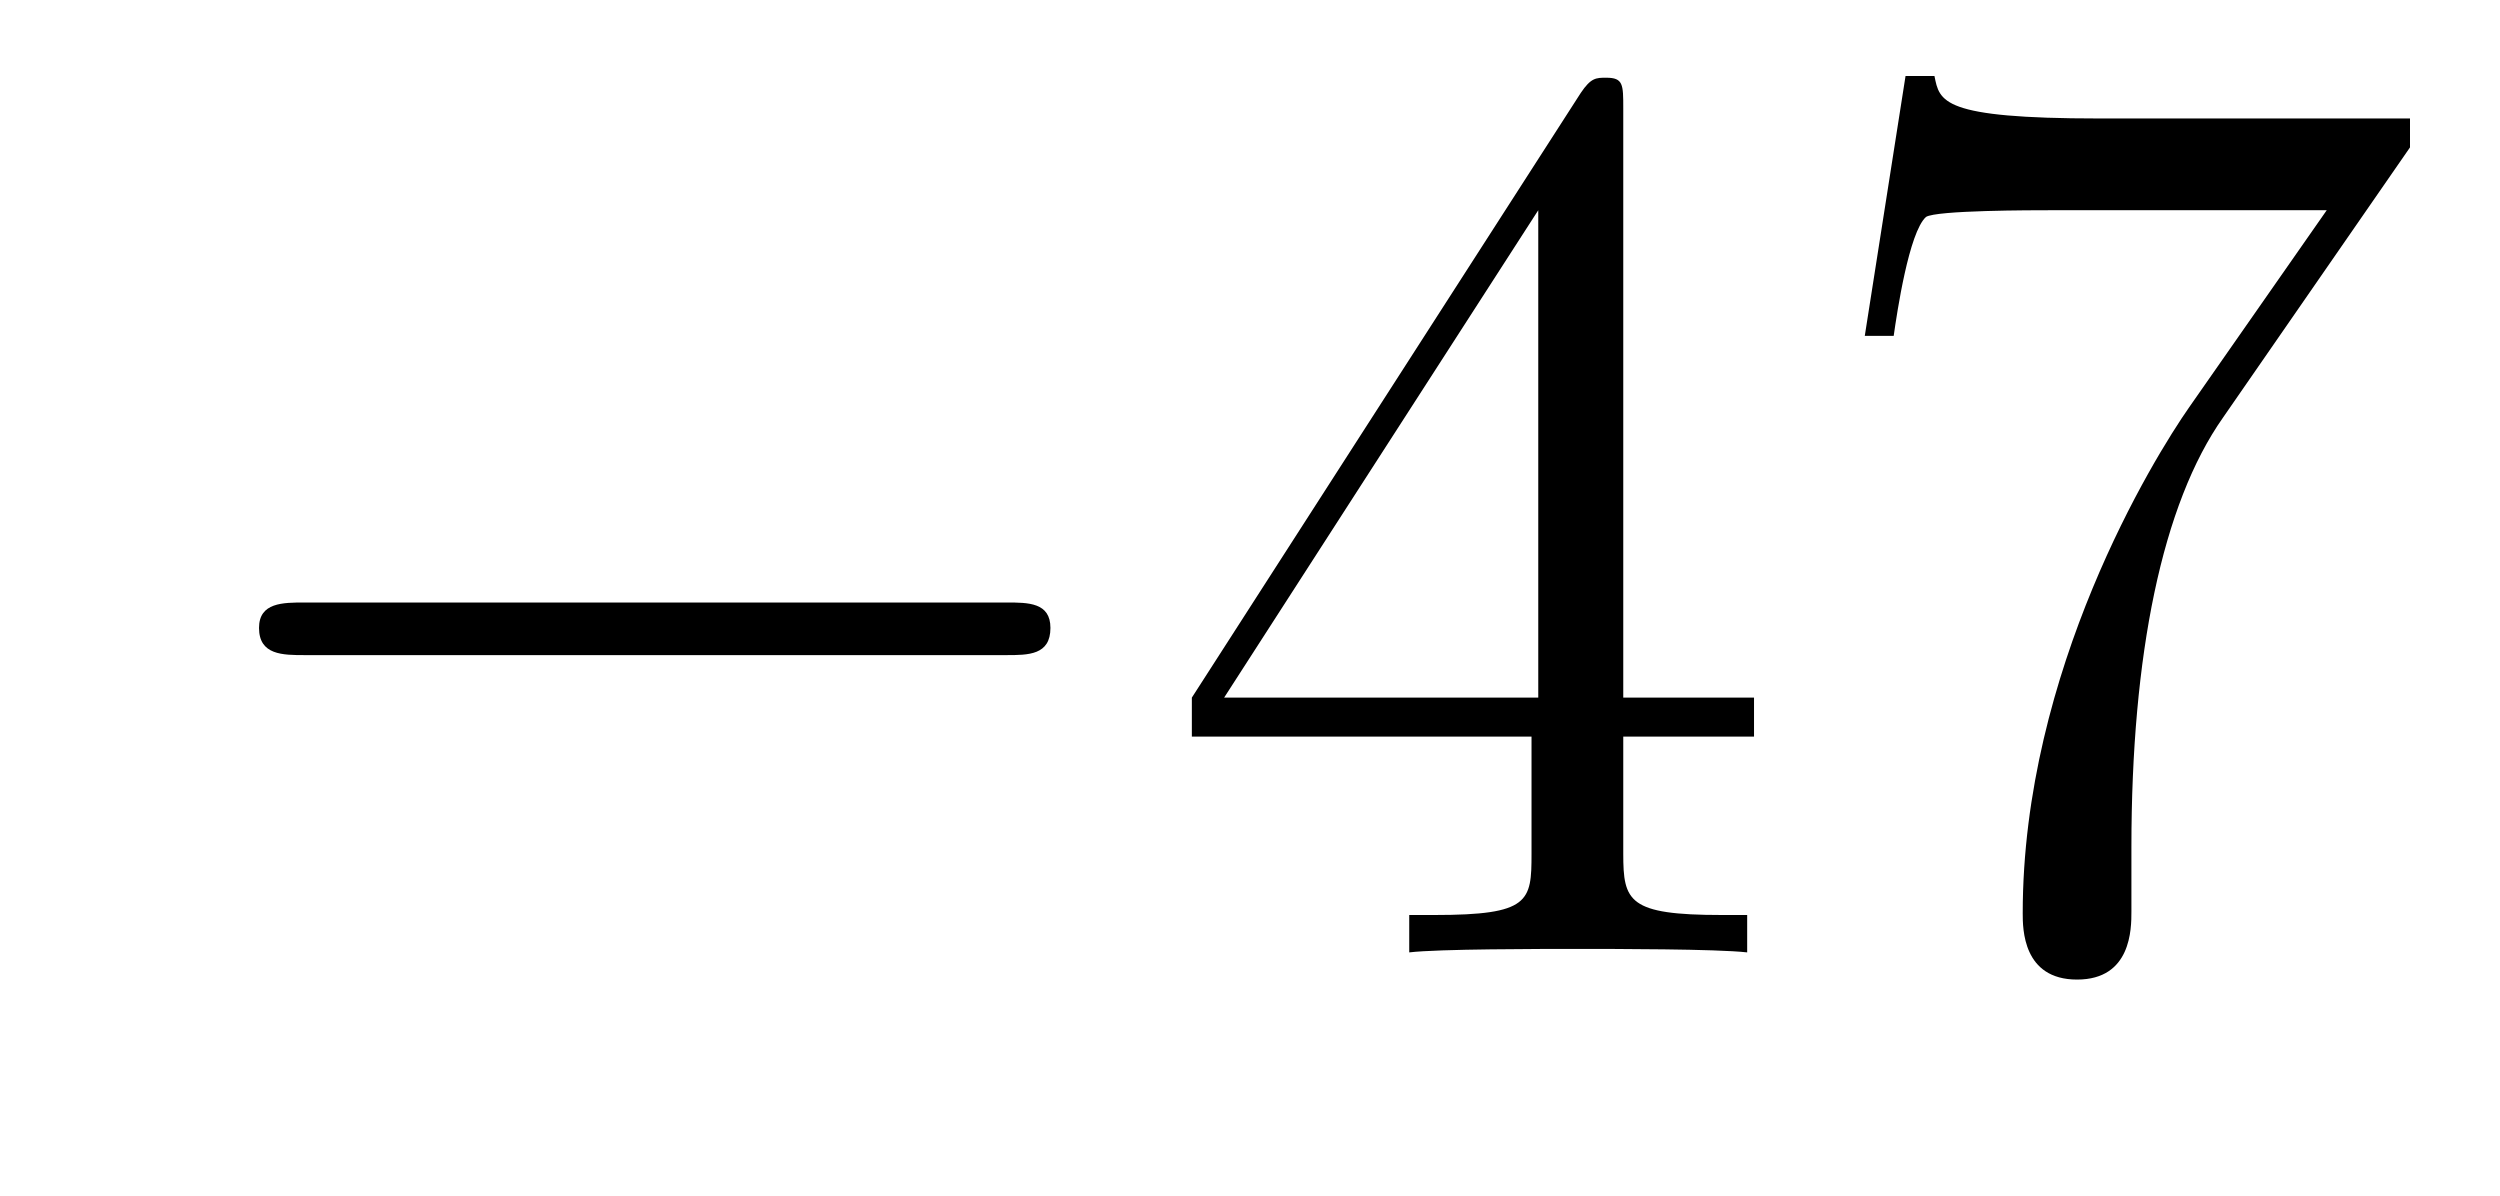
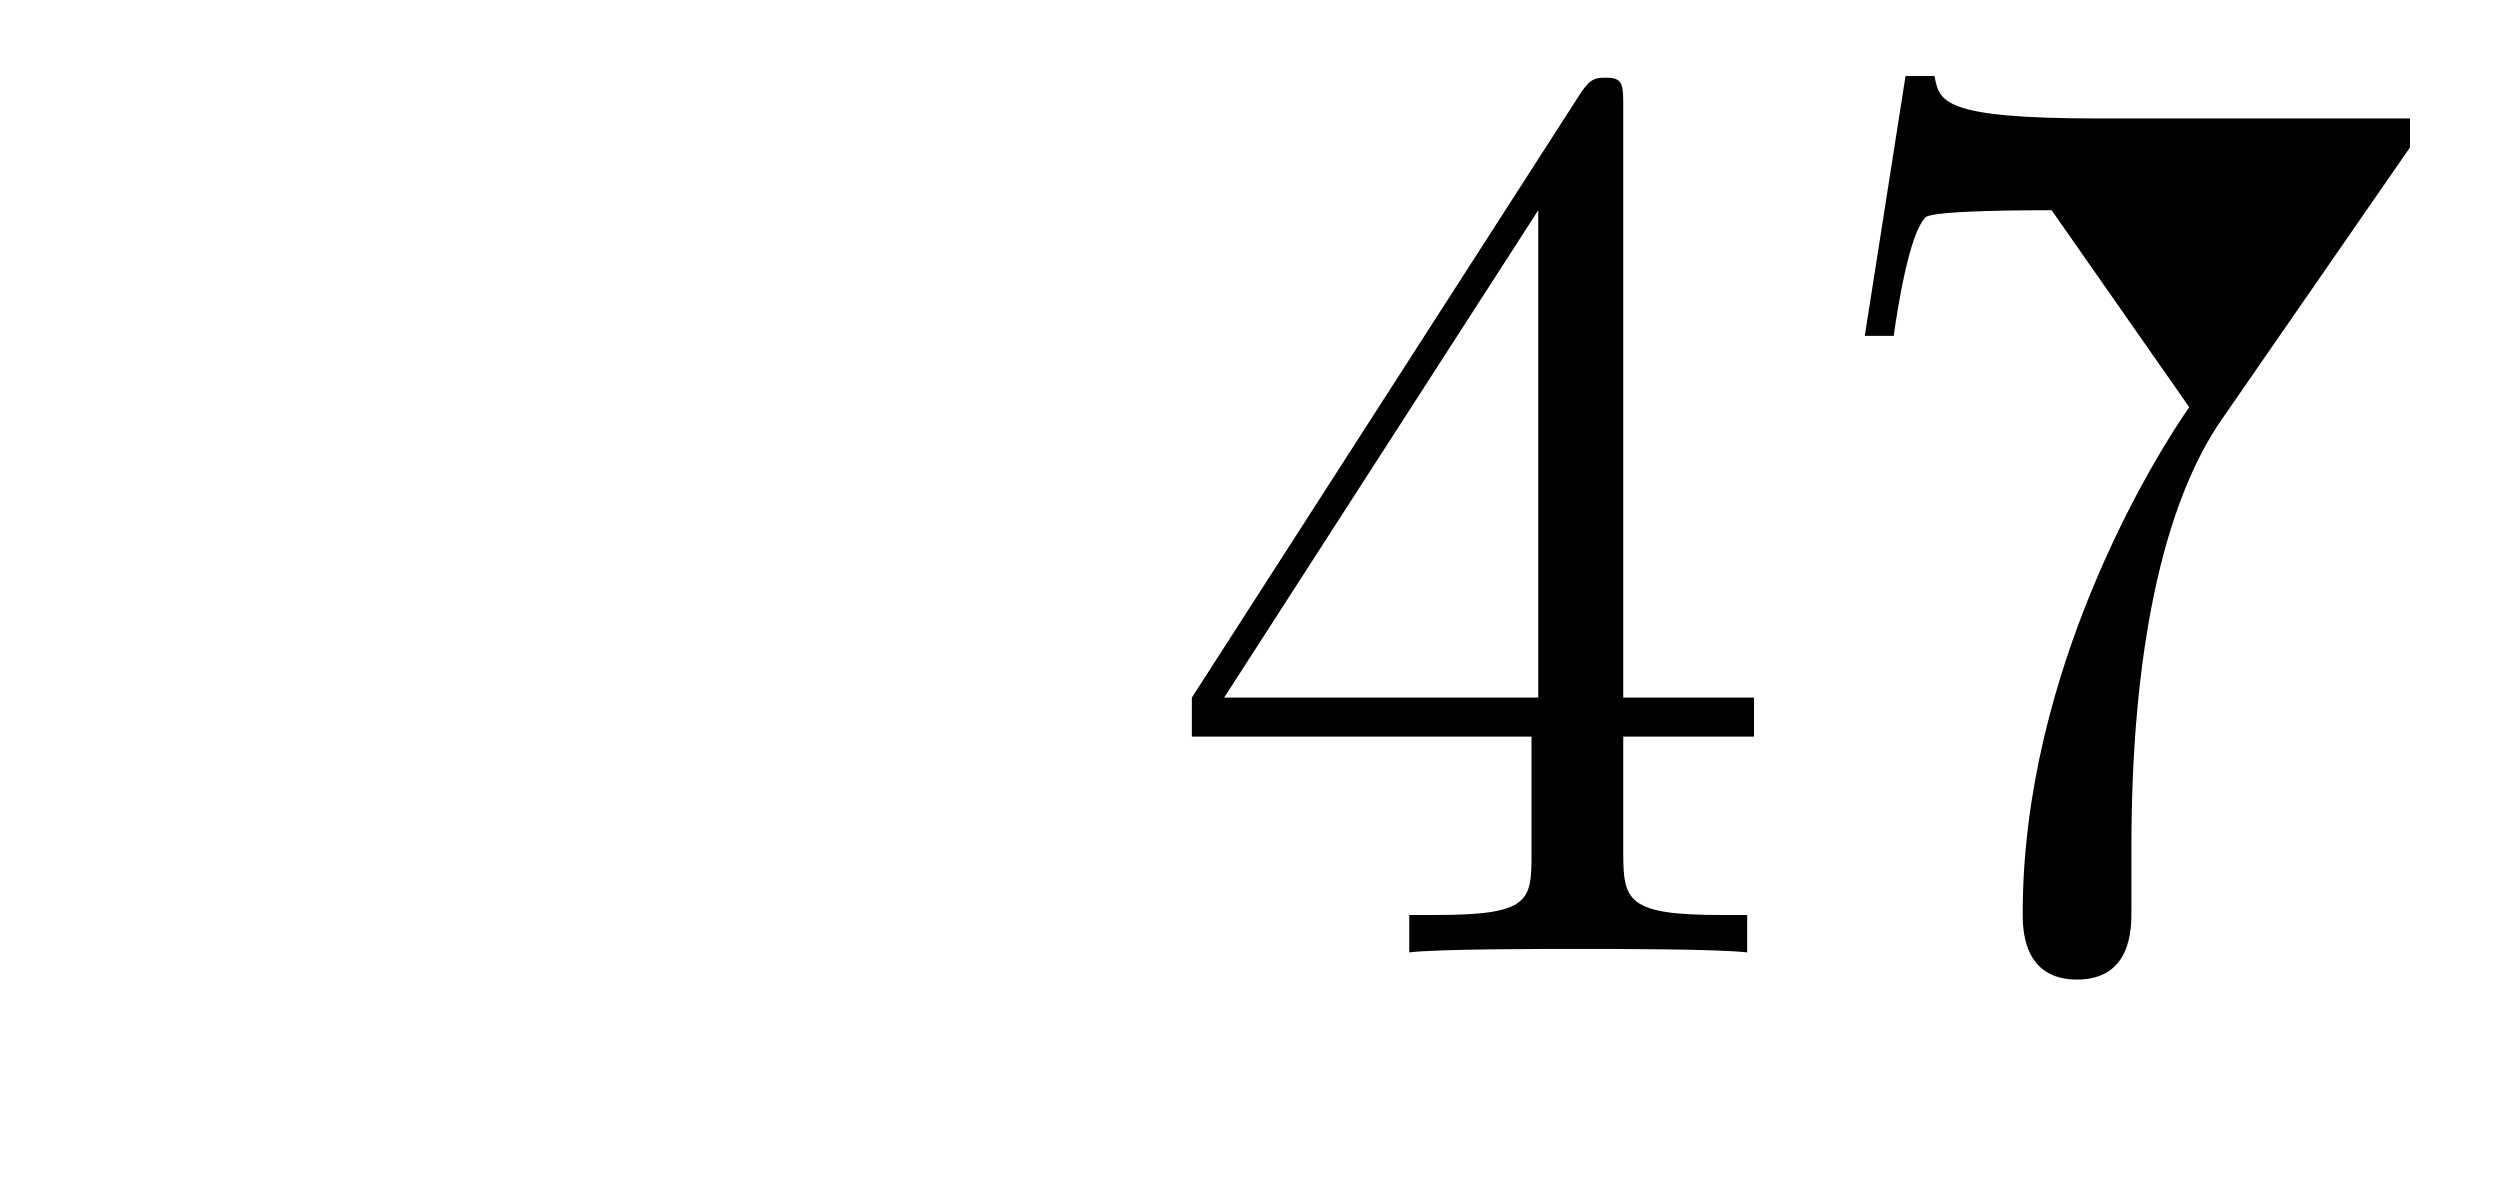
<svg xmlns="http://www.w3.org/2000/svg" height="11pt" version="1.1" viewBox="0 -11 23 11" width="23pt">
  <g id="page1">
    <g transform="matrix(1 0 0 1 -127 652)">
-       <path d="M136.258 -656.973C136.461 -656.973 136.664 -656.973 136.664 -657.223C136.664 -657.457 136.461 -657.457 136.258 -657.457H129.805C129.602 -657.457 129.383 -657.457 129.383 -657.223C129.383 -656.973 129.602 -656.973 129.805 -656.973H136.258ZM137.637 -654.238" fill-rule="evenodd" />
-       <path d="M141.934 -662.004C141.934 -662.223 141.934 -662.285 141.777 -662.285C141.684 -662.285 141.637 -662.285 141.543 -662.145L137.965 -656.582V-656.223H141.09V-655.145C141.09 -654.707 141.074 -654.582 140.199 -654.582H139.965V-654.238C140.23 -654.27 141.184 -654.27 141.512 -654.27C141.84 -654.27 142.793 -654.27 143.074 -654.238V-654.582H142.84C141.981 -654.582 141.934 -654.707 141.934 -655.145V-656.223H143.137V-656.582H141.934V-662.004ZM141.152 -661.066V-656.582H138.262L141.152 -661.066ZM149.172 -661.644V-661.91H146.313C144.859 -661.91 144.844 -662.066 144.797 -662.301H144.531L144.156 -659.91H144.422C144.453 -660.129 144.563 -660.863 144.719 -661.004C144.813 -661.066 145.703 -661.066 145.875 -661.066H148.406L147.141 -659.254C146.813 -658.785 145.609 -656.832 145.609 -654.598C145.609 -654.457 145.609 -653.988 146.109 -653.988C146.609 -653.988 146.609 -654.457 146.609 -654.613V-655.207C146.609 -656.973 146.891 -658.363 147.453 -659.16L149.172 -661.644ZM149.394 -654.238" fill-rule="evenodd" />
+       <path d="M141.934 -662.004C141.934 -662.223 141.934 -662.285 141.777 -662.285C141.684 -662.285 141.637 -662.285 141.543 -662.145L137.965 -656.582V-656.223H141.09V-655.145C141.09 -654.707 141.074 -654.582 140.199 -654.582H139.965V-654.238C140.23 -654.27 141.184 -654.27 141.512 -654.27C141.84 -654.27 142.793 -654.27 143.074 -654.238V-654.582H142.84C141.981 -654.582 141.934 -654.707 141.934 -655.145V-656.223H143.137V-656.582H141.934V-662.004ZM141.152 -661.066V-656.582H138.262L141.152 -661.066ZM149.172 -661.644V-661.91H146.313C144.859 -661.91 144.844 -662.066 144.797 -662.301H144.531L144.156 -659.91H144.422C144.453 -660.129 144.563 -660.863 144.719 -661.004C144.813 -661.066 145.703 -661.066 145.875 -661.066L147.141 -659.254C146.813 -658.785 145.609 -656.832 145.609 -654.598C145.609 -654.457 145.609 -653.988 146.109 -653.988C146.609 -653.988 146.609 -654.457 146.609 -654.613V-655.207C146.609 -656.973 146.891 -658.363 147.453 -659.16L149.172 -661.644ZM149.394 -654.238" fill-rule="evenodd" />
    </g>
  </g>
</svg>